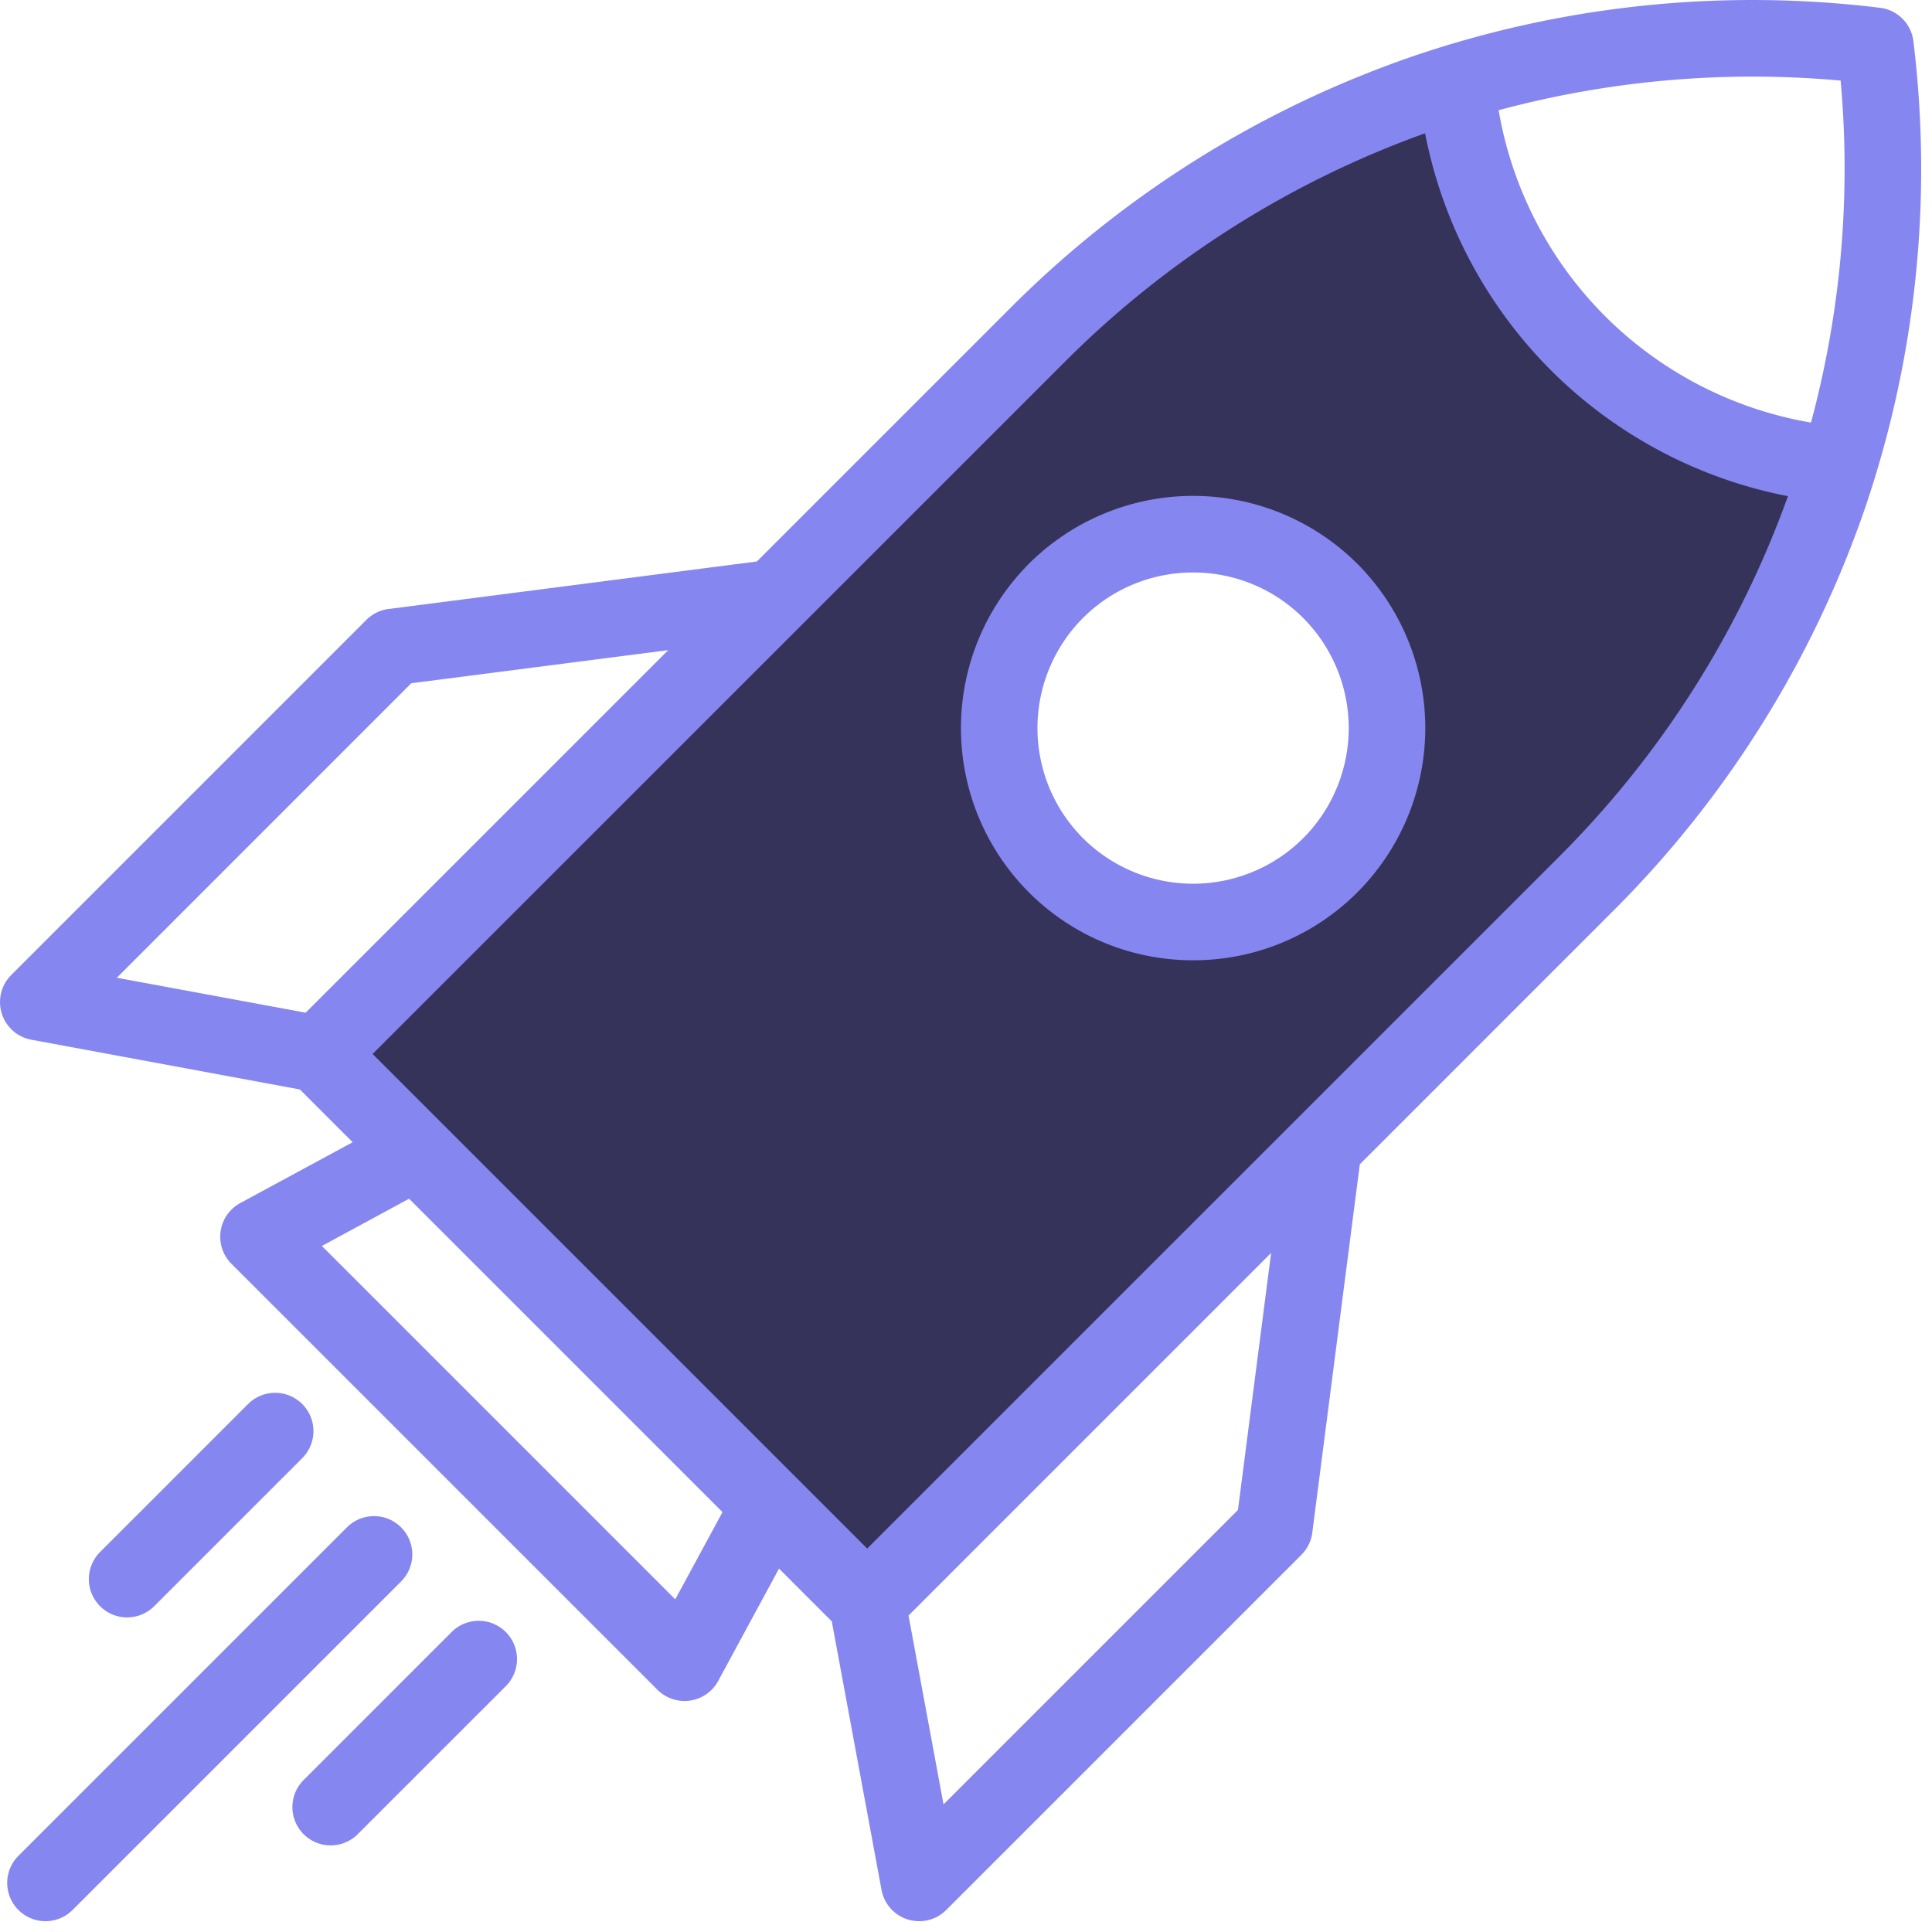
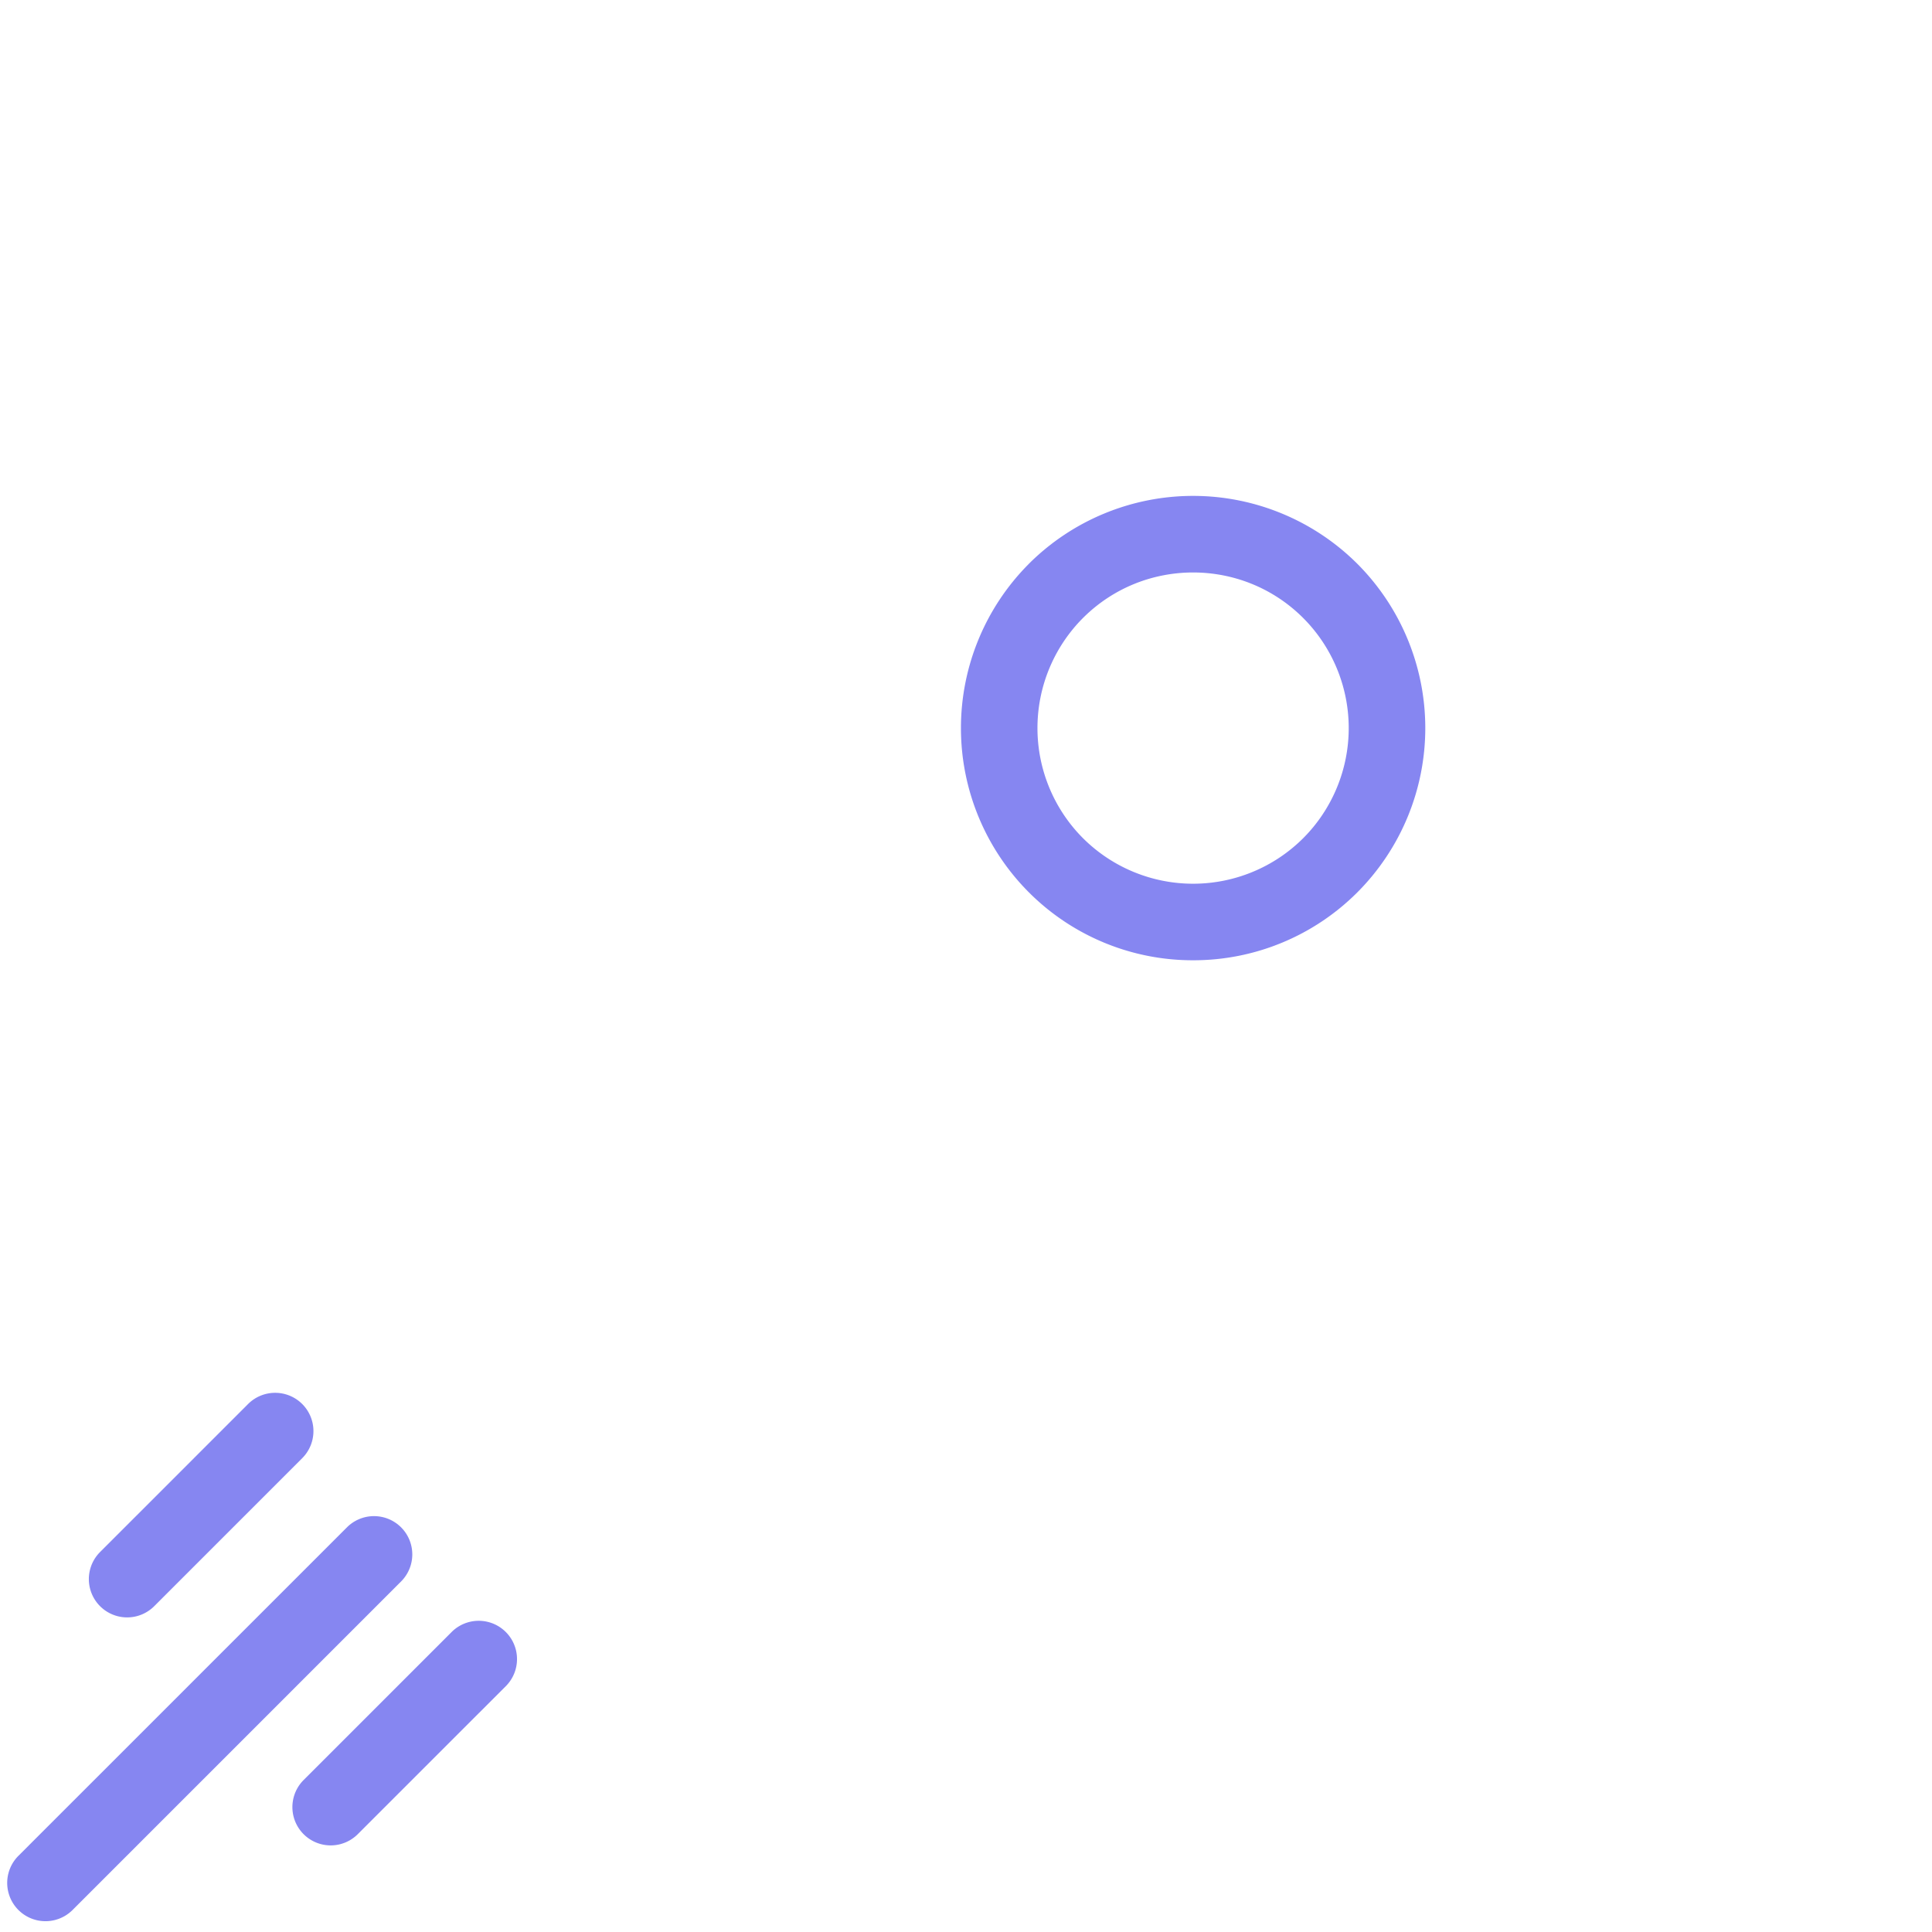
<svg xmlns="http://www.w3.org/2000/svg" width="55" height="55" fill="none" viewBox="0 0 55 55">
-   <path fill="#353359" fill-rule="evenodd" d="m8.838 30.188 15.32 15.32L45.784 24.78c1.502-1.952 4.866-6.938 6.308-11.264-1.803-.6-5.768-2.162-7.21-3.604-1.802-1.803-4.055-7.21-3.604-7.66-2.103.6-6.939 2.433-9.462 4.956-.575.575-1.752 1.73-3.303 3.249-5.258 5.153-14.805 14.511-19.676 19.73Zm25.232-4.055a5.407 5.407 0 1 0 0-10.814 5.407 5.407 0 0 0 0 10.814Z" clip-rule="evenodd" />
-   <path fill="#8686F1" d="M54.47 1.17a1.09 1.09 0 0 0-.948-.948 29.944 29.944 0 0 0-13.337 1.393A29.947 29.947 0 0 0 28.811 8.72l-7.264 7.264-10.486 1.353c-.24.03-.461.14-.632.31L.32 27.756a1.09 1.09 0 0 0 .573 1.843l7.644 1.416 1.502 1.502-3.198 1.731a1.09 1.09 0 0 0-.252 1.73l12.127 12.126a1.09 1.09 0 0 0 1.73-.252l1.731-3.197 1.502 1.502 1.416 7.644a1.09 1.09 0 0 0 1.843.572l10.11-10.11c.17-.17.28-.392.31-.631l1.353-10.486 7.264-7.265a29.944 29.944 0 0 0 7.104-11.374A29.946 29.946 0 0 0 54.47 1.171ZM8.702 28.829l-5.376-.995 8.382-8.383 7.315-.943L8.702 28.828ZM19.223 45.53 9.163 35.47l2.483-1.345 8.922 8.922-1.345 2.483Zm16.02-2.546-8.383 8.383-.996-5.376 10.322-10.322-.944 7.316Zm9.19-18.644L24.687 44.084l-14.08-14.08L30.354 10.26a27.753 27.753 0 0 1 10.215-6.466 13.072 13.072 0 0 0 3.583 6.747 13.072 13.072 0 0 0 6.747 3.584 27.76 27.76 0 0 1-6.466 10.215Zm7.122-12.31A10.89 10.89 0 0 1 45.693 9a10.888 10.888 0 0 1-3.03-5.862 27.812 27.812 0 0 1 9.736-.844 27.81 27.81 0 0 1-.844 9.736Z" />
  <path fill="#8686F1" d="M29.29 16.051a6.62 6.62 0 0 0 0 9.352 6.592 6.592 0 0 0 4.675 1.934 6.593 6.593 0 0 0 4.676-1.934 6.62 6.62 0 0 0 0-9.352 6.62 6.62 0 0 0-9.352 0Zm7.81 7.81a4.438 4.438 0 0 1-6.27 0 4.438 4.438 0 0 1 0-6.268c.865-.864 2-1.296 3.135-1.296 1.135 0 2.27.432 3.134 1.296a4.438 4.438 0 0 1 0 6.269ZM11.418 43.48a1.09 1.09 0 0 0-1.541 0L.524 52.832a1.09 1.09 0 1 0 1.542 1.541l9.352-9.352a1.09 1.09 0 0 0 0-1.541ZM12.857 46.46l-4.214 4.214a1.09 1.09 0 1 0 1.542 1.541l4.214-4.213a1.09 1.09 0 1 0-1.542-1.542ZM8.175 53.273c-.026-.065.028.065 0 0ZM8.604 39.97a1.09 1.09 0 0 0-1.542 0l-4.213 4.213a1.09 1.09 0 1 0 1.541 1.542l4.214-4.214a1.09 1.09 0 0 0 0-1.541Z" />
</svg>